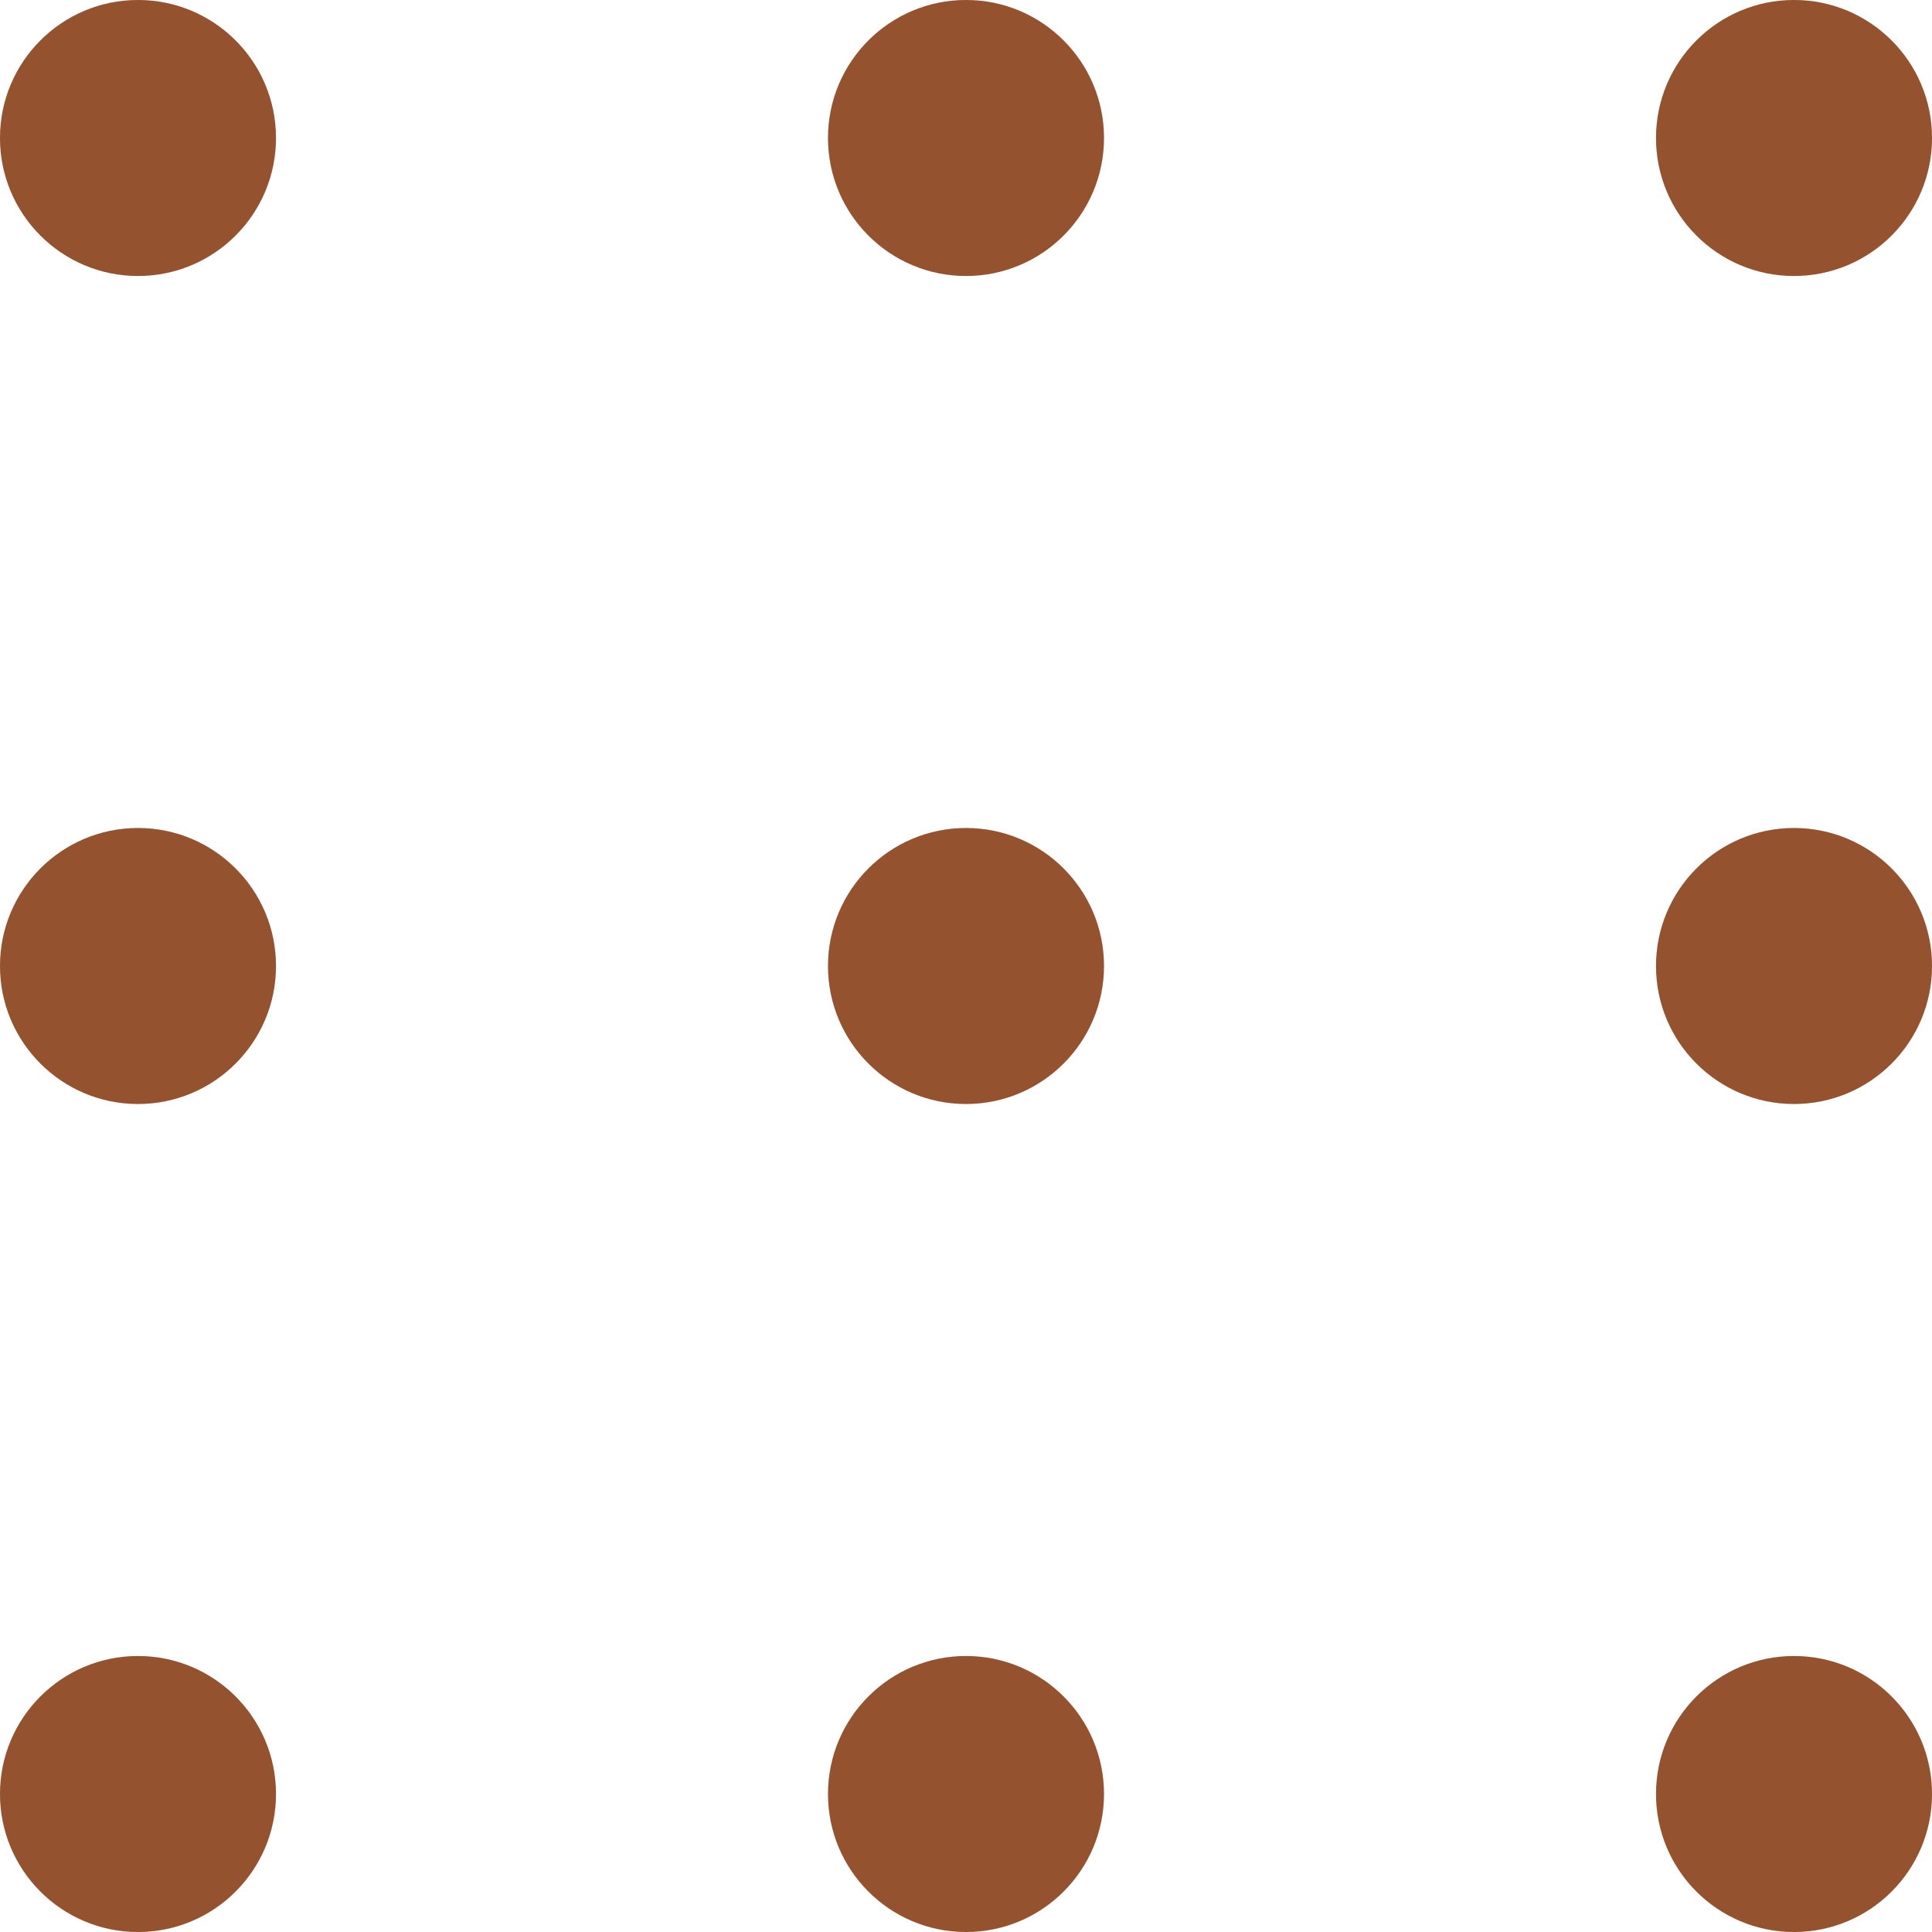
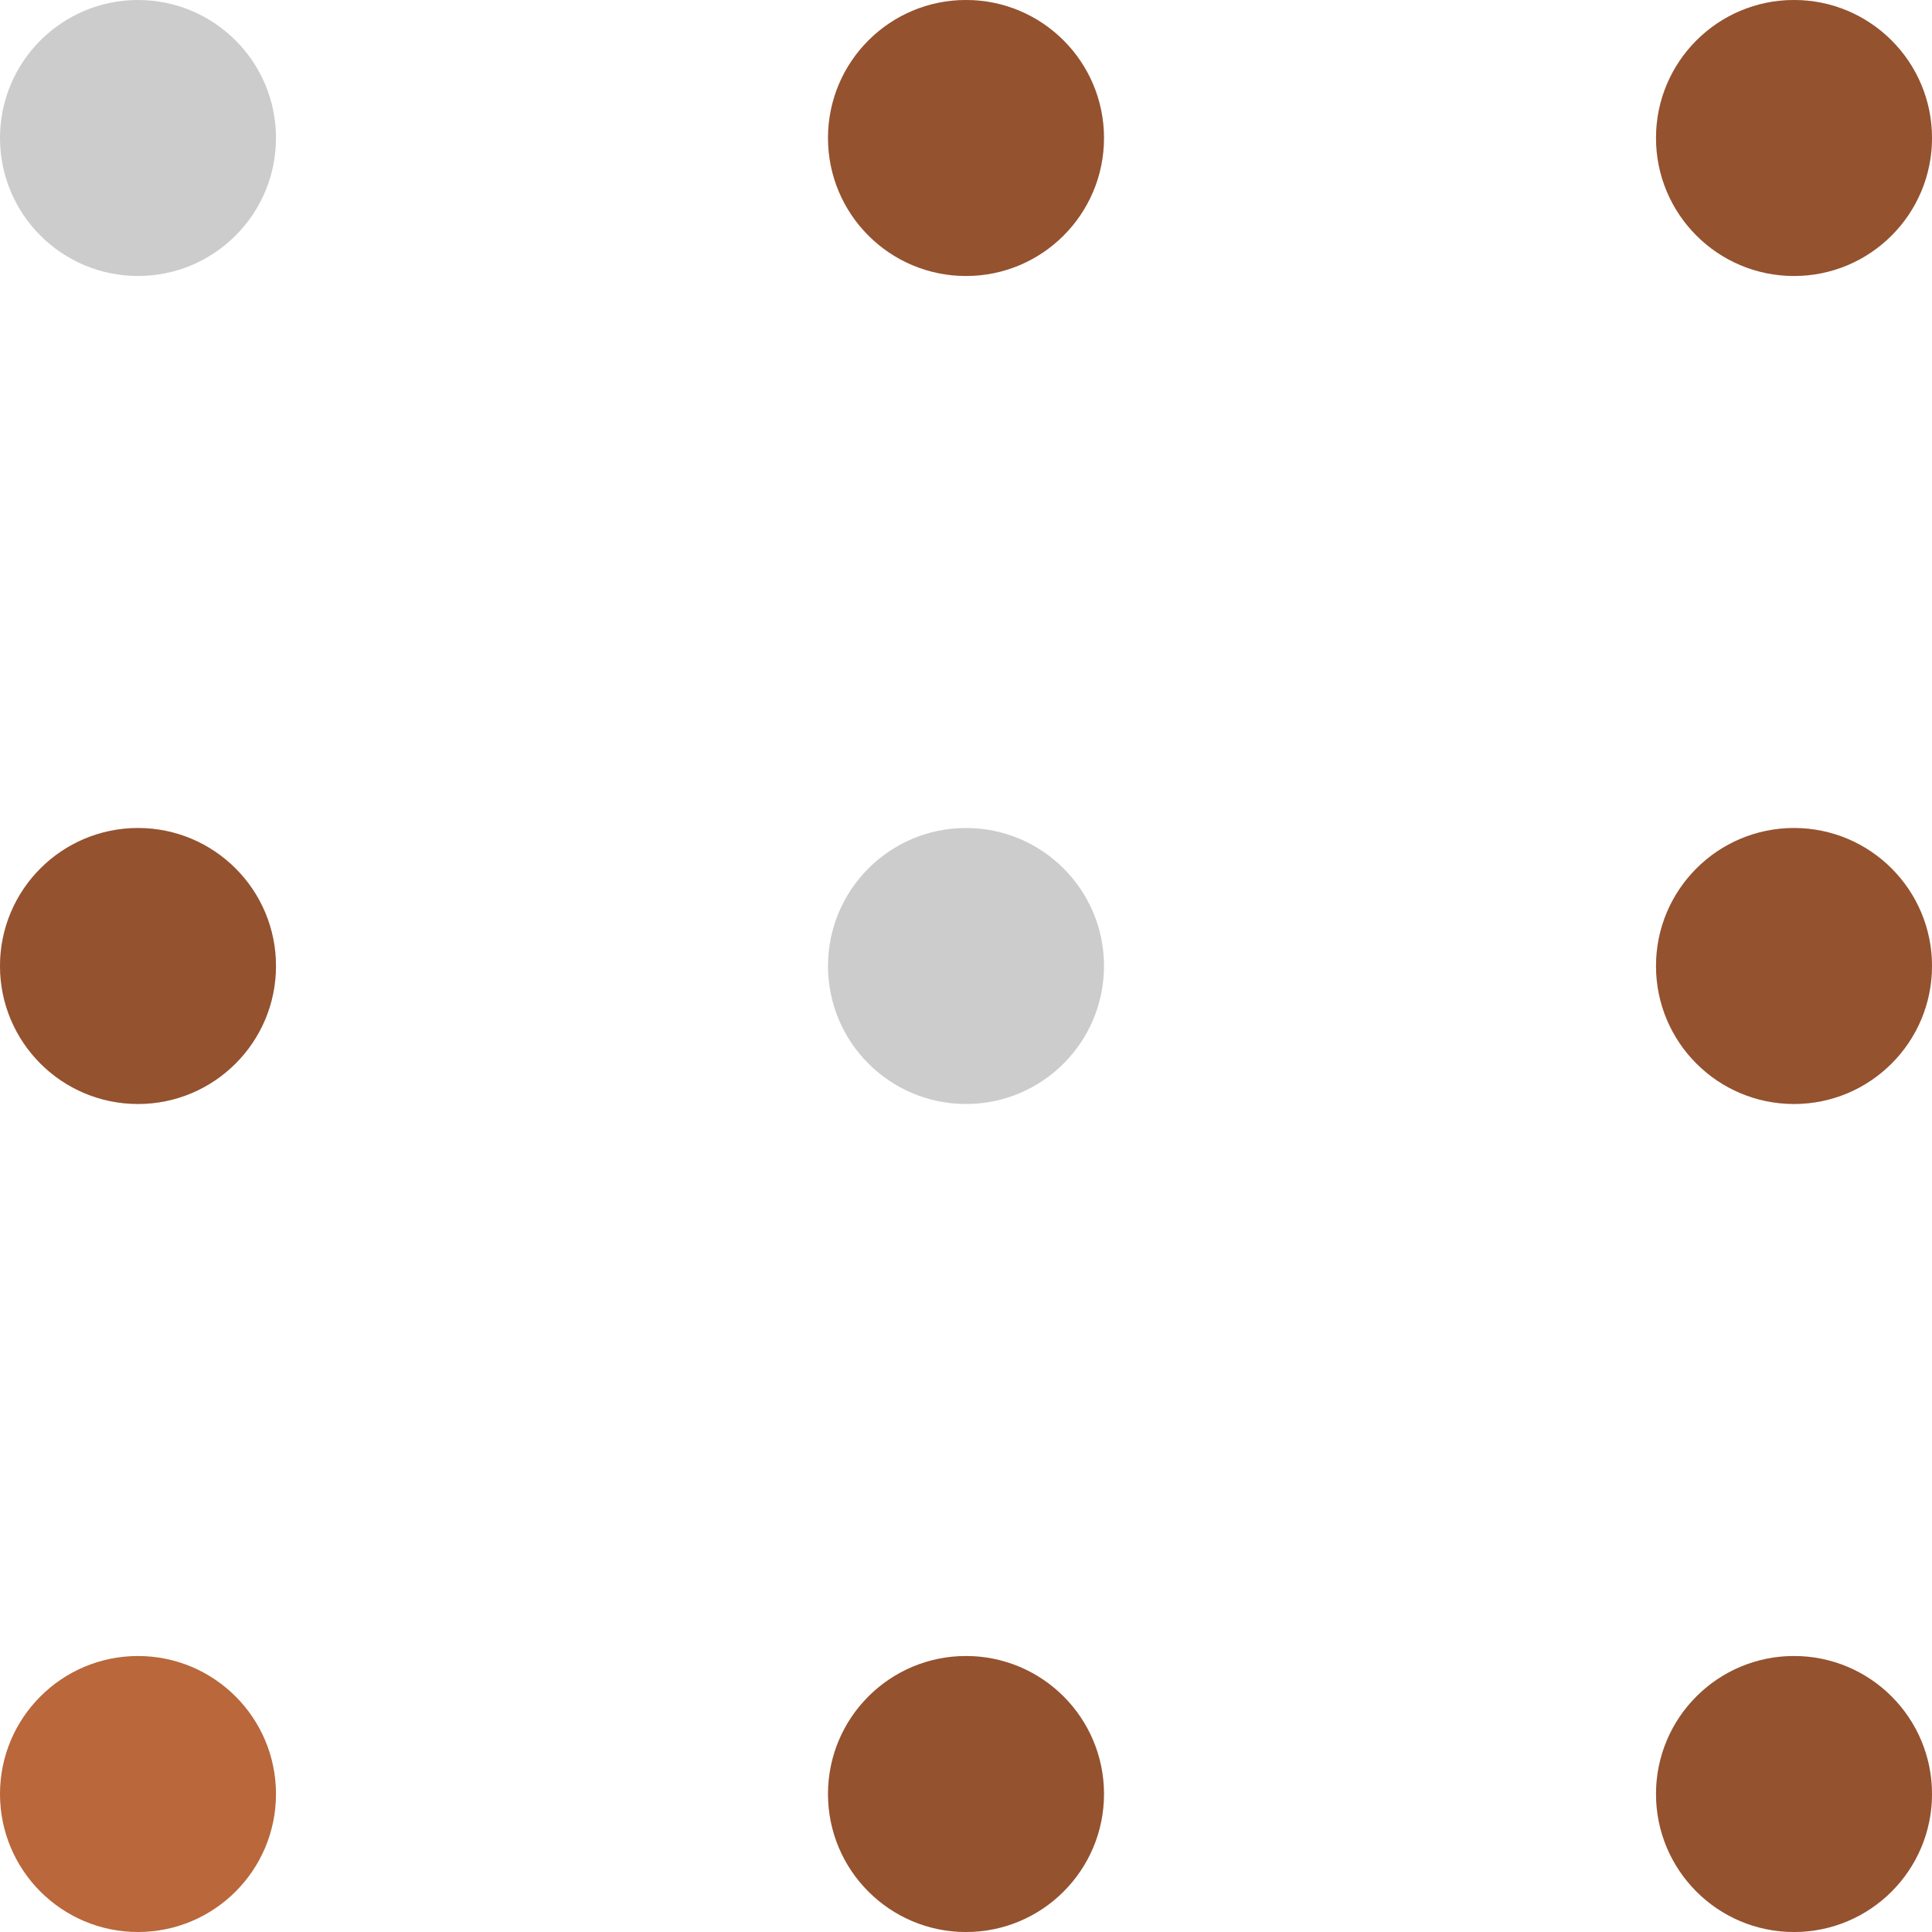
<svg xmlns="http://www.w3.org/2000/svg" width="40" height="40" viewBox="0 0 40 40" fill="none">
-   <circle cx="2.857" cy="2.857" r="2.857" fill="#B9673B" />
  <circle cx="2.857" cy="2.857" r="2.857" fill="black" fill-opacity="0.2" />
  <circle cx="2.857" cy="20" r="2.857" fill="#B9673B" />
  <circle cx="2.857" cy="20" r="2.857" fill="black" fill-opacity="0.2" />
-   <circle cx="20" cy="20" r="2.857" fill="#B9673B" />
  <circle cx="20" cy="20" r="2.857" fill="black" fill-opacity="0.2" />
  <circle cx="20" cy="37.143" r="2.857" fill="#B9673B" />
  <circle cx="20" cy="37.143" r="2.857" fill="black" fill-opacity="0.2" />
  <circle cx="20" cy="2.857" r="2.857" fill="#B9673B" />
  <circle cx="20" cy="2.857" r="2.857" fill="black" fill-opacity="0.2" />
  <circle cx="37.143" cy="20" r="2.857" fill="#B9673B" />
  <circle cx="37.143" cy="20" r="2.857" fill="black" fill-opacity="0.2" />
  <circle cx="37.143" cy="37.143" r="2.857" fill="#B9673B" />
  <circle cx="37.143" cy="37.143" r="2.857" fill="black" fill-opacity="0.2" />
  <circle cx="37.143" cy="2.857" r="2.857" fill="#B9673B" />
  <circle cx="37.143" cy="2.857" r="2.857" fill="black" fill-opacity="0.2" />
  <circle cx="2.857" cy="37.143" r="2.857" fill="#B9673B" />
-   <circle cx="2.857" cy="37.143" r="2.857" fill="black" fill-opacity="0.2" />
</svg>